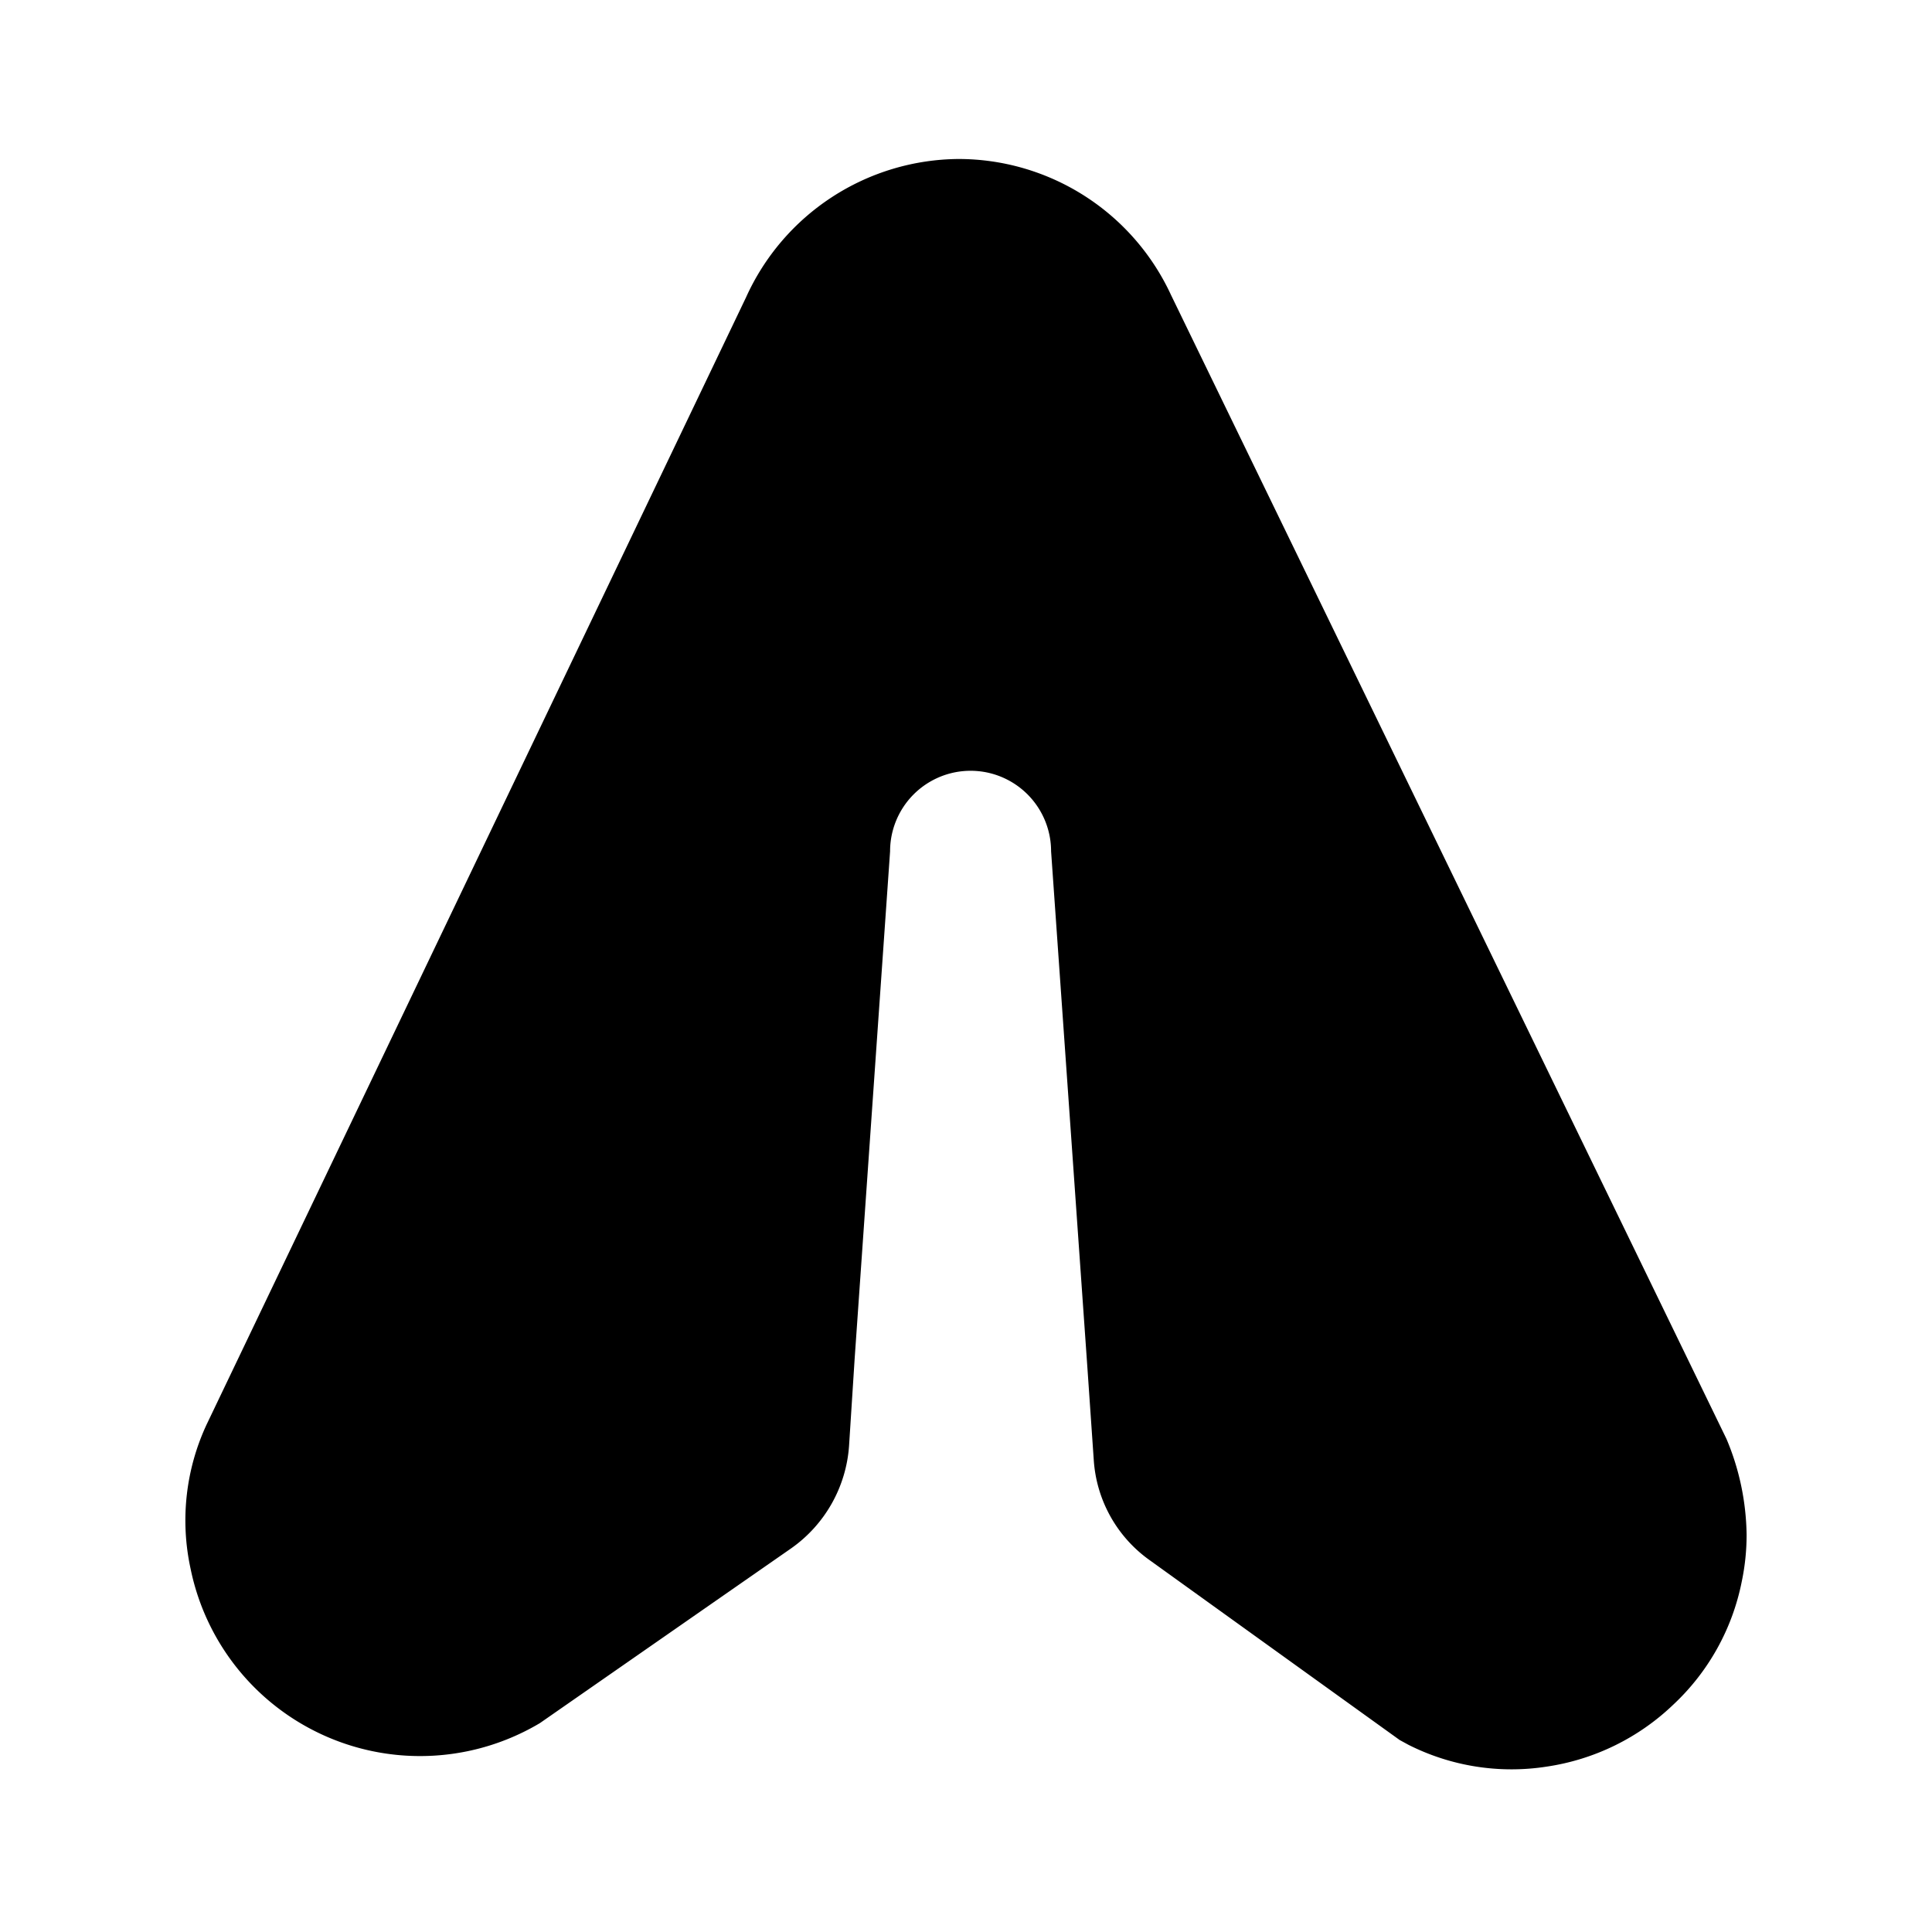
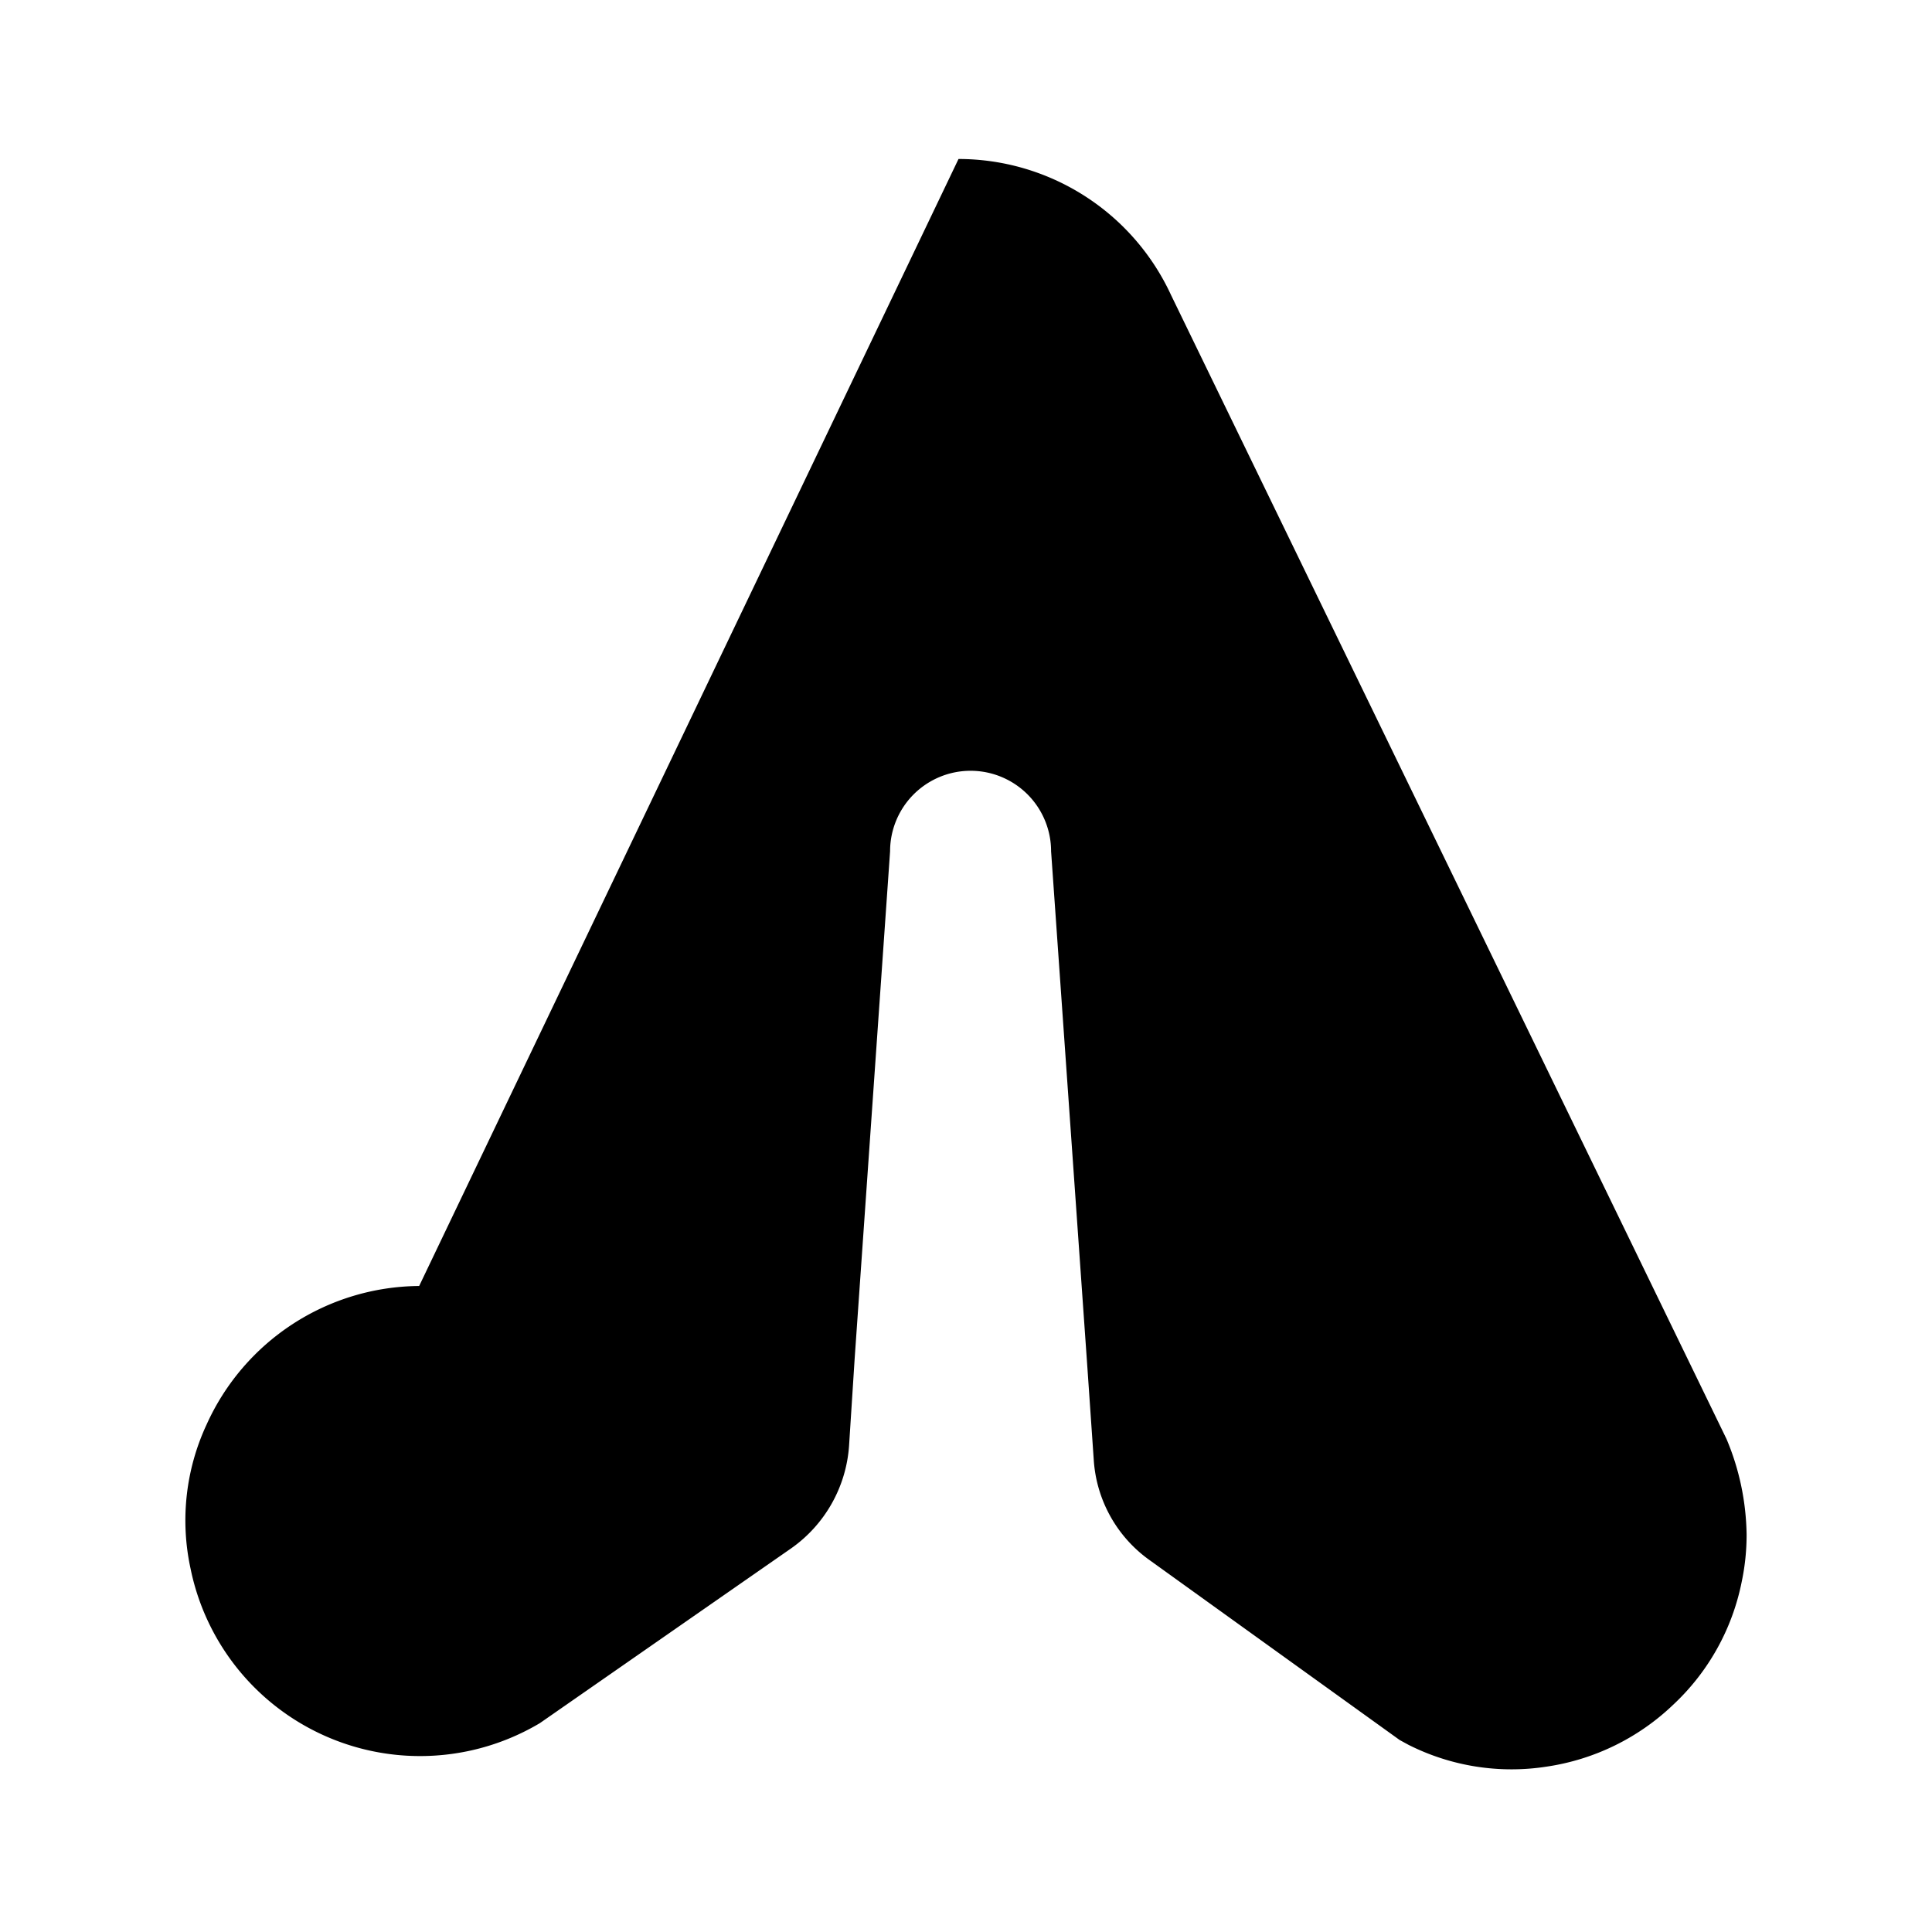
<svg xmlns="http://www.w3.org/2000/svg" width="800" height="800" viewBox="0 0 24 24">
-   <path fill="currentColor" d="M11.907 1.975a2.91 2.91 0 0 1 2.64 1.69l6.9 14.21c.16.377.244.78.25 1.19c0 .195-.02.39-.06.58a2.85 2.85 0 0 1-.85 1.53a2.88 2.88 0 0 1-1.57.77a2.841 2.841 0 0 1-1.72-.27l-.11-.06l-3.1-2.23a1.66 1.66 0 0 1-.7-1.25l-.08-1.16l-.45-6.4a1 1 0 0 0-2 0l-.44 6.3l-.07 1.09a1.702 1.702 0 0 1-.72 1.27l-3.12 2.17a2.91 2.91 0 0 1-4.34-1.92a2.82 2.82 0 0 1 .2-1.79l6.7-14a2.92 2.92 0 0 1 2.64-1.72" />
+   <path fill="currentColor" d="M11.907 1.975a2.91 2.91 0 0 1 2.64 1.69l6.9 14.21c.16.377.244.78.25 1.19c0 .195-.02.39-.06.58a2.85 2.85 0 0 1-.85 1.53a2.88 2.88 0 0 1-1.57.77a2.841 2.841 0 0 1-1.72-.27l-.11-.06l-3.1-2.23a1.66 1.66 0 0 1-.7-1.25l-.08-1.16l-.45-6.4a1 1 0 0 0-2 0l-.44 6.3l-.07 1.09a1.702 1.702 0 0 1-.72 1.27l-3.12 2.17a2.91 2.91 0 0 1-4.34-1.92a2.82 2.82 0 0 1 .2-1.79a2.92 2.92 0 0 1 2.64-1.72" />
</svg>